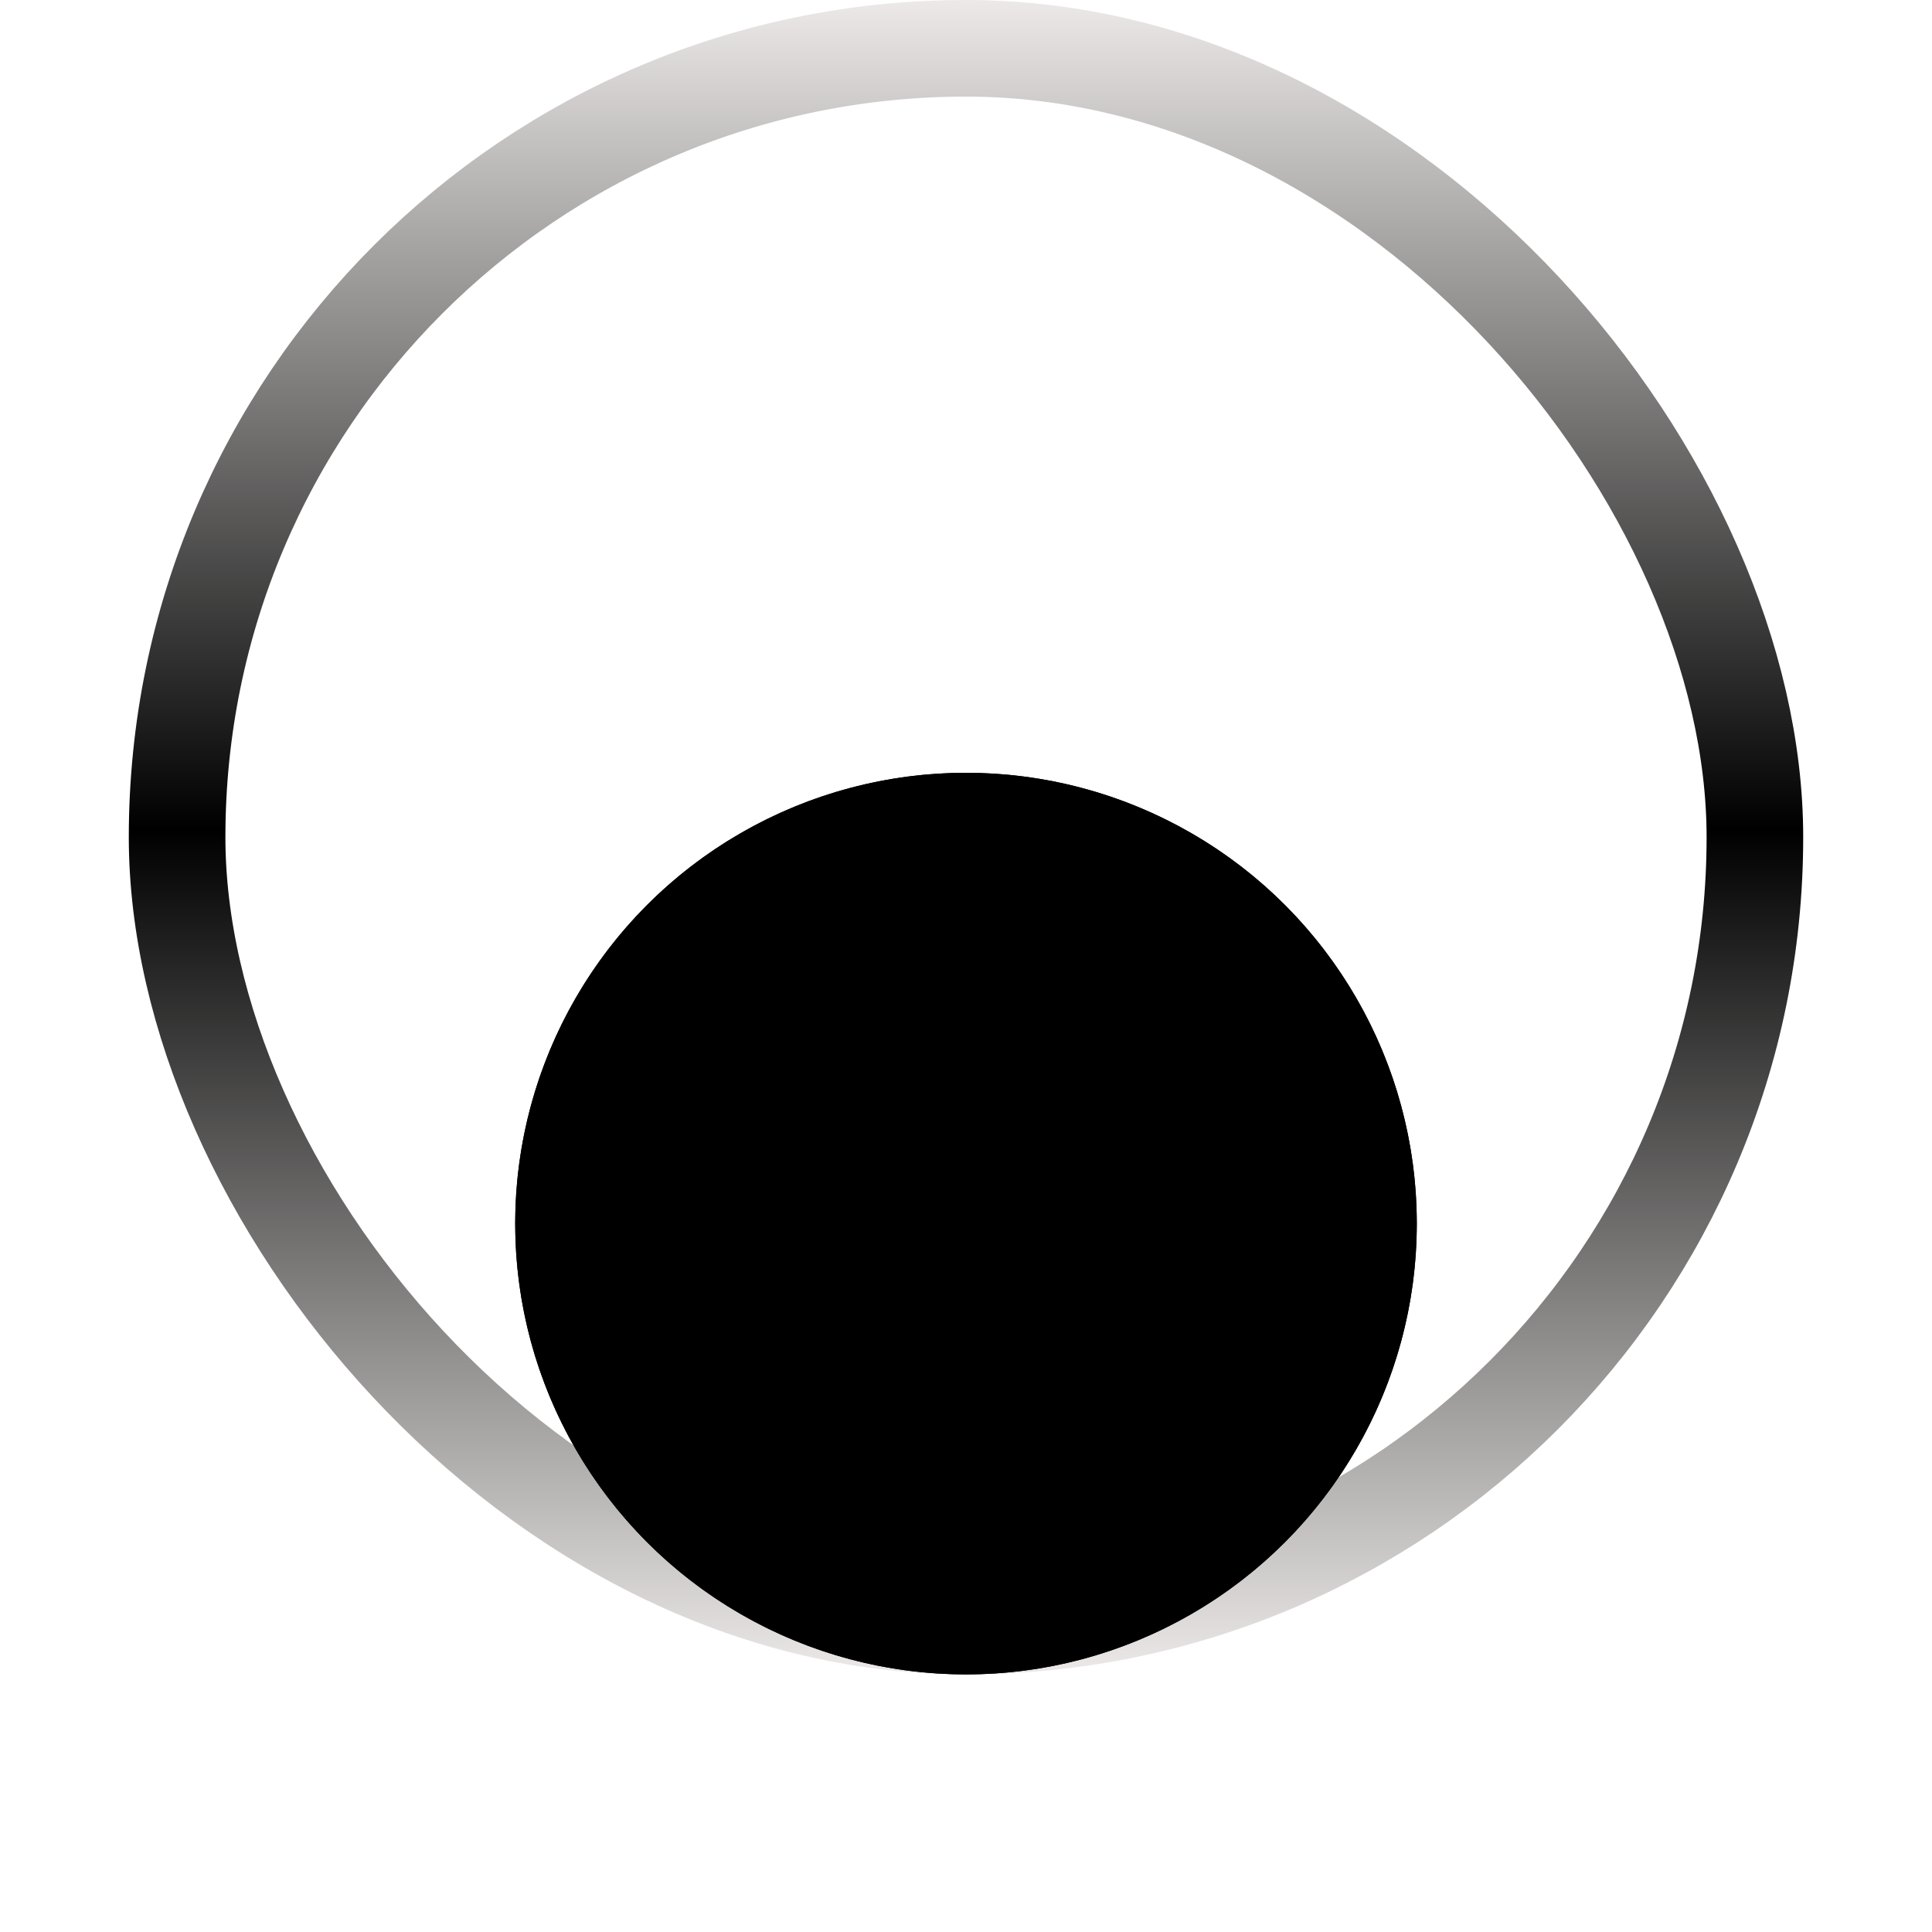
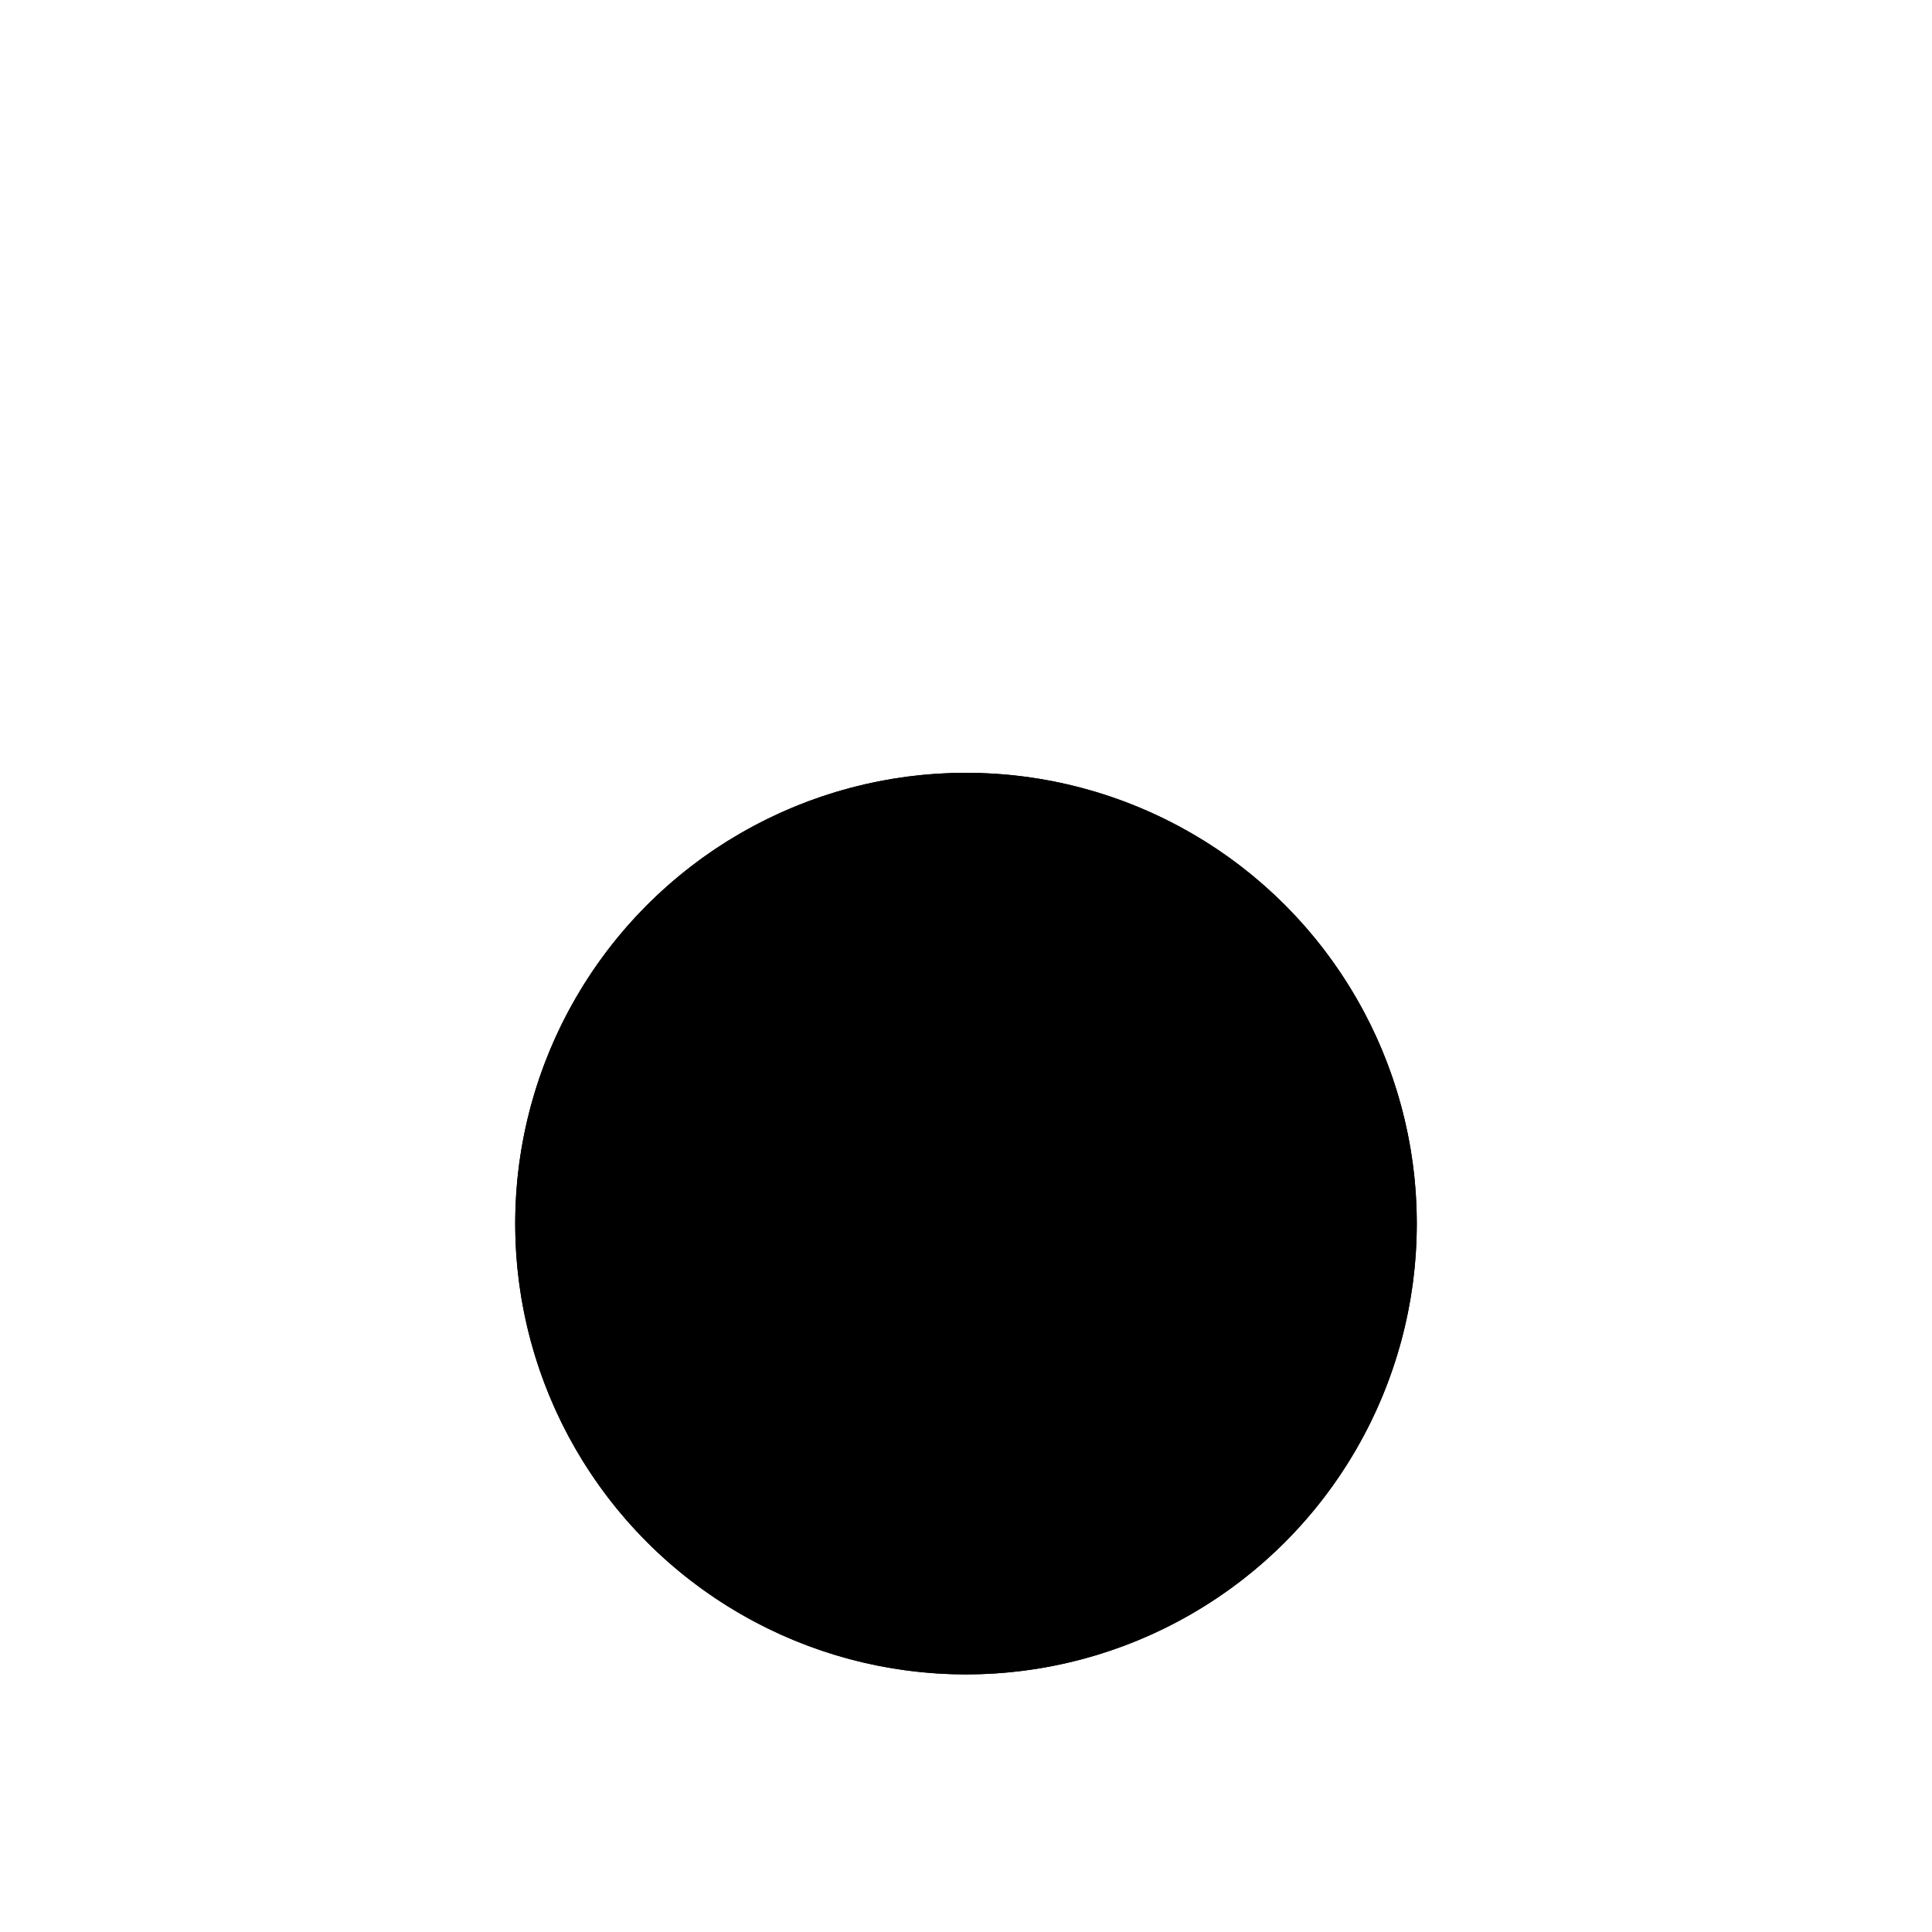
<svg xmlns="http://www.w3.org/2000/svg" width="15" height="15" viewBox="0 0 15 15" fill="none" role="img">
  <title>Black Indicator</title>
-   <rect x="1.375" y="0.375" width="12.25" height="12.25" rx="6.125" stroke="url(#paint0_linear_3816_13040)" stroke-width="0.75" />
  <g filter="url(#filter0_di_3816_13040)">
    <circle cx="7.5" cy="6.5" r="3.5" fill="#000000" />
    <circle cx="7.5" cy="6.5" r="3.125" stroke="black" stroke-width="0.75" style="mix-blend-mode:overlay" />
  </g>
  <defs>
    <filter id="filter0_di_3816_13040" x="0" y="0" width="15" height="15" filterUnits="userSpaceOnUse" color-interpolation-filters="sRGB">
      <feFlood flood-opacity="0" result="BackgroundImageFix" />
      <feColorMatrix in="SourceAlpha" type="matrix" values="0 0 0 0 0 0 0 0 0 0 0 0 0 0 0 0 0 0 127 0" result="hardAlpha" />
      <feOffset dy="1" />
      <feGaussianBlur stdDeviation="2" />
      <feComposite in2="hardAlpha" operator="out" />
      <feColorMatrix type="matrix" values="0 0 0 0 1 0 0 0 0 1 0 0 0 0 1 0 0 0 0.6 0" />
      <feBlend mode="normal" in2="BackgroundImageFix" result="effect1_dropShadow_3816_13040" />
      <feBlend mode="normal" in="SourceGraphic" in2="effect1_dropShadow_3816_13040" result="shape" />
      <feColorMatrix in="SourceAlpha" type="matrix" values="0 0 0 0 0 0 0 0 0 0 0 0 0 0 0 0 0 0 127 0" result="hardAlpha" />
      <feOffset dy="2" />
      <feComposite in2="hardAlpha" operator="arithmetic" k2="-1" k3="1" />
      <feColorMatrix type="matrix" values="0 0 0 0 1 0 0 0 0 1 0 0 0 0 1 0 0 0 0.4 0" />
      <feBlend mode="normal" in2="shape" result="effect2_innerShadow_3816_13040" />
    </filter>
    <linearGradient id="paint0_linear_3816_13040" x1="7.5" y1="0" x2="7.5" y2="13" gradientUnits="userSpaceOnUse">
      <stop stop-color="#ECE9E8" />
      <stop offset="0.495" stop-color="#000000" />
      <stop offset="1" stop-color="#ECE9E8" />
    </linearGradient>
  </defs>
</svg>